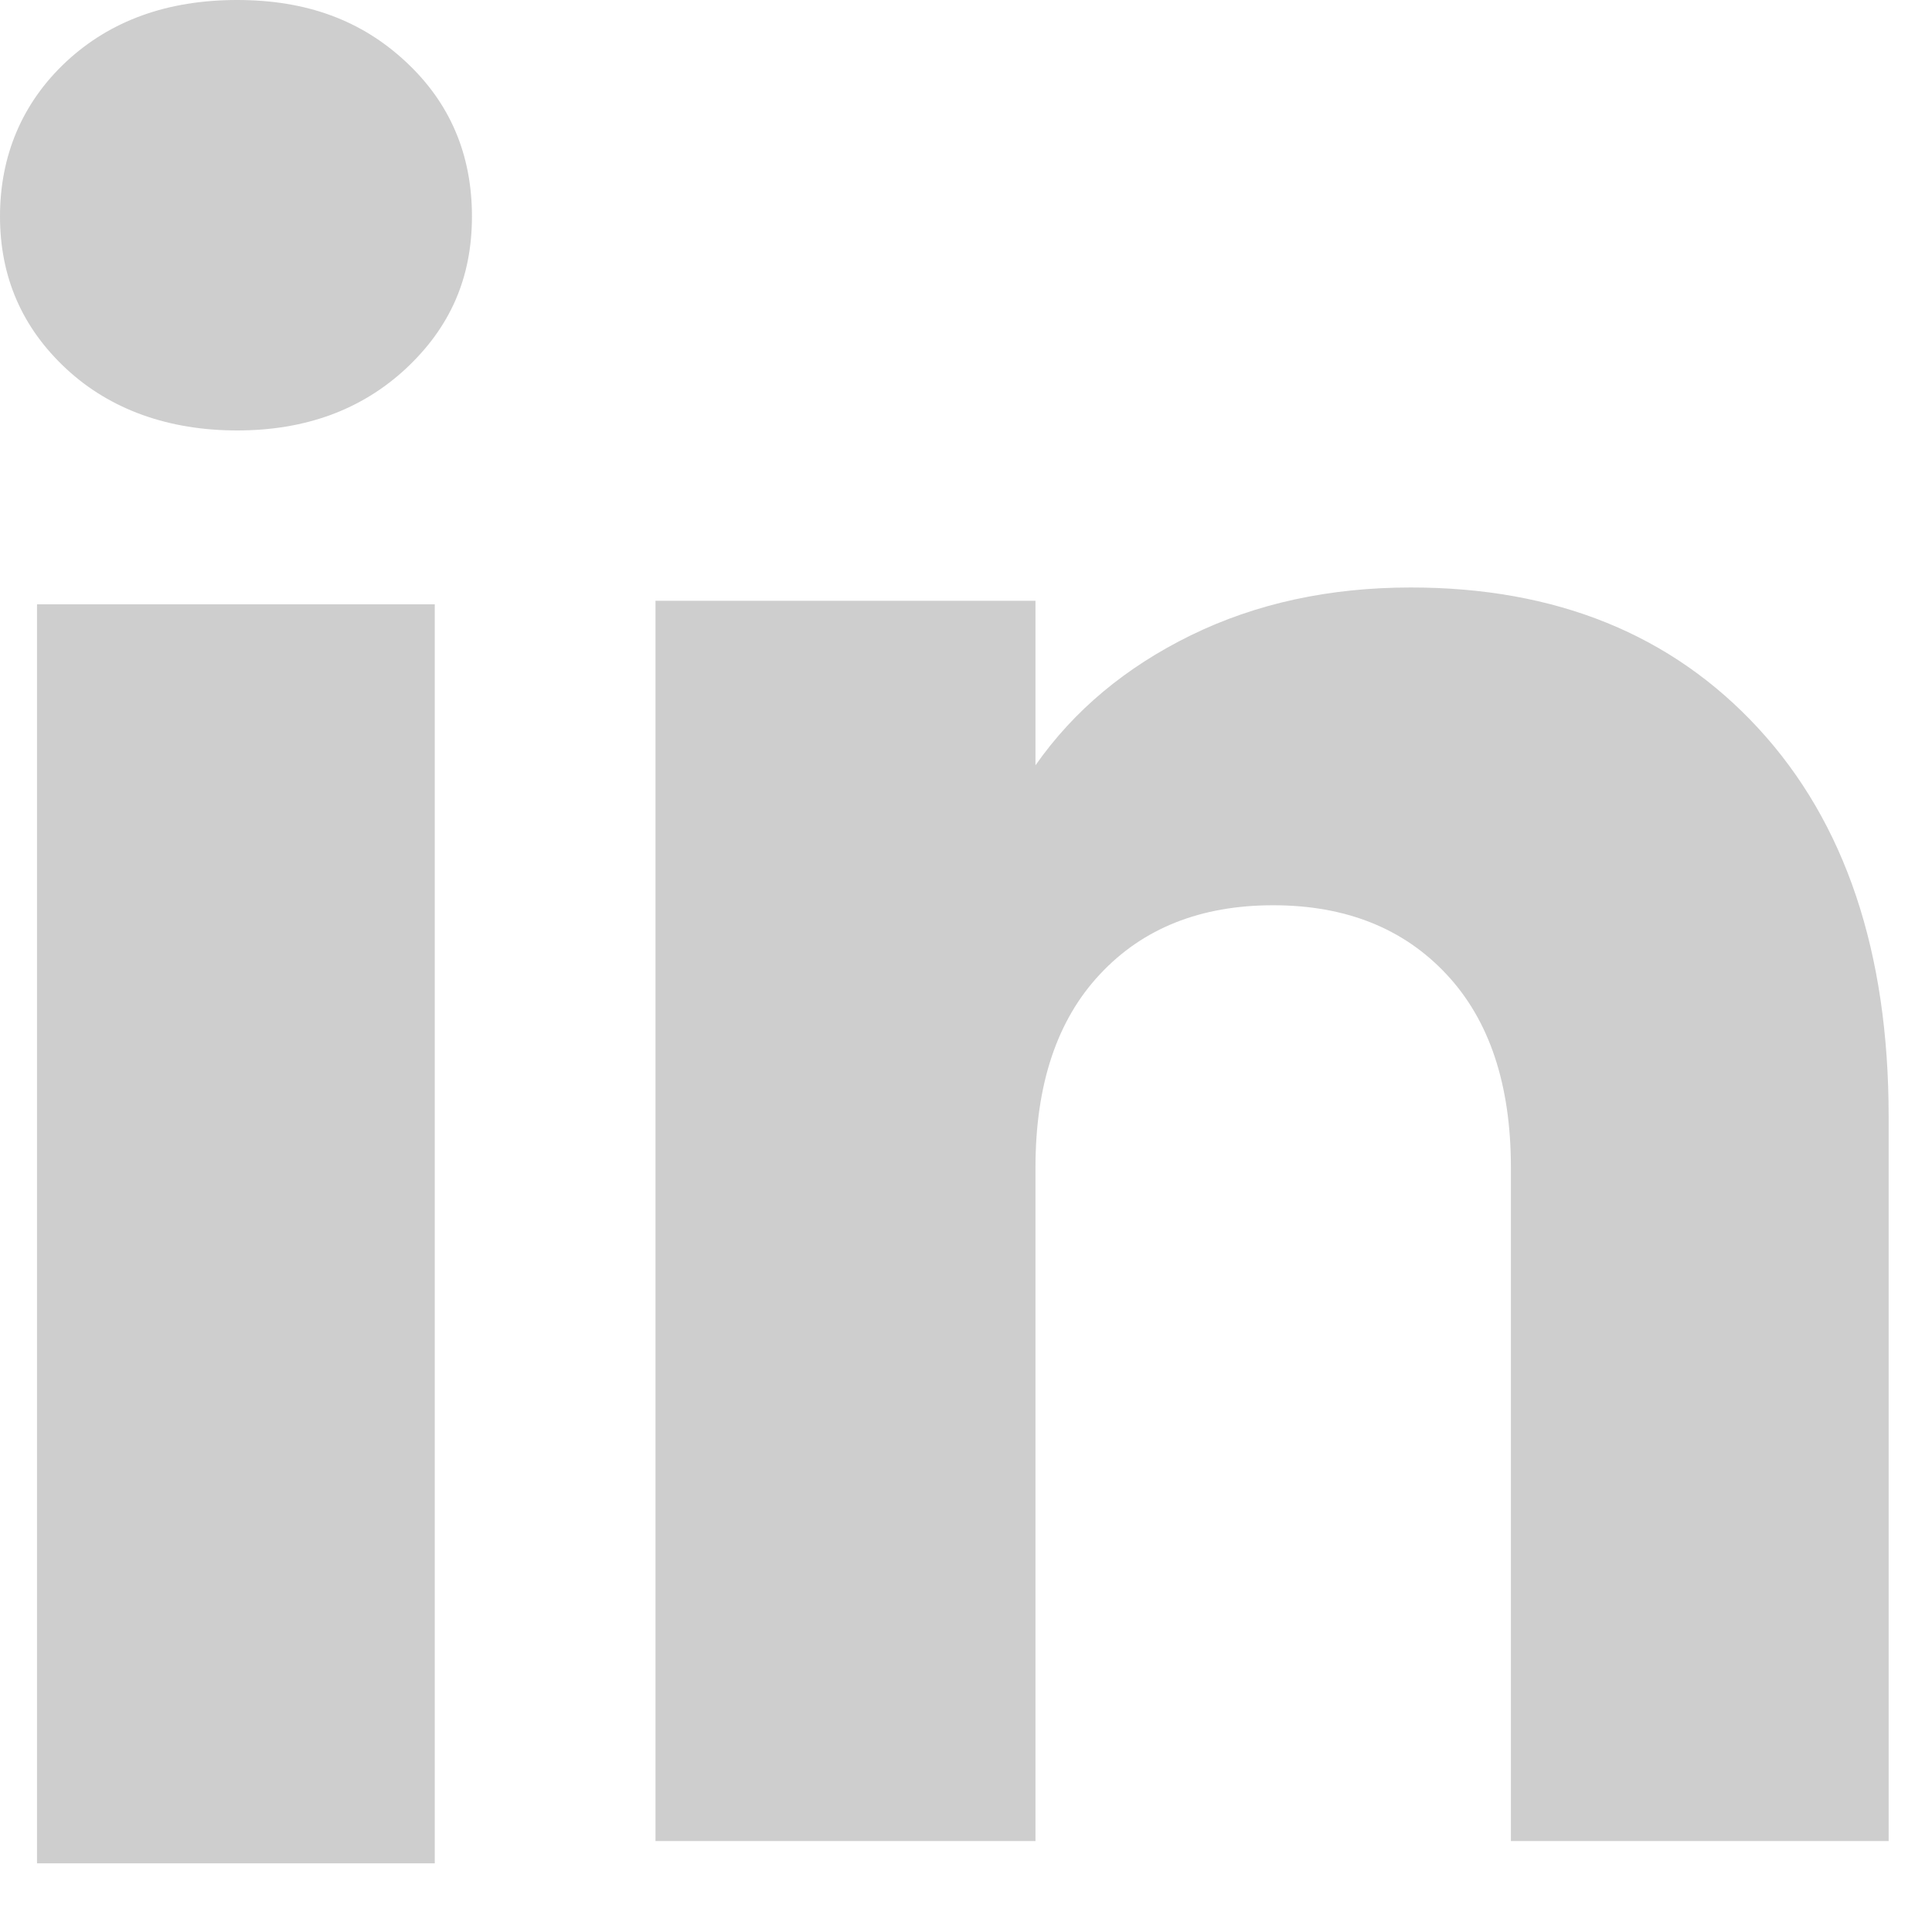
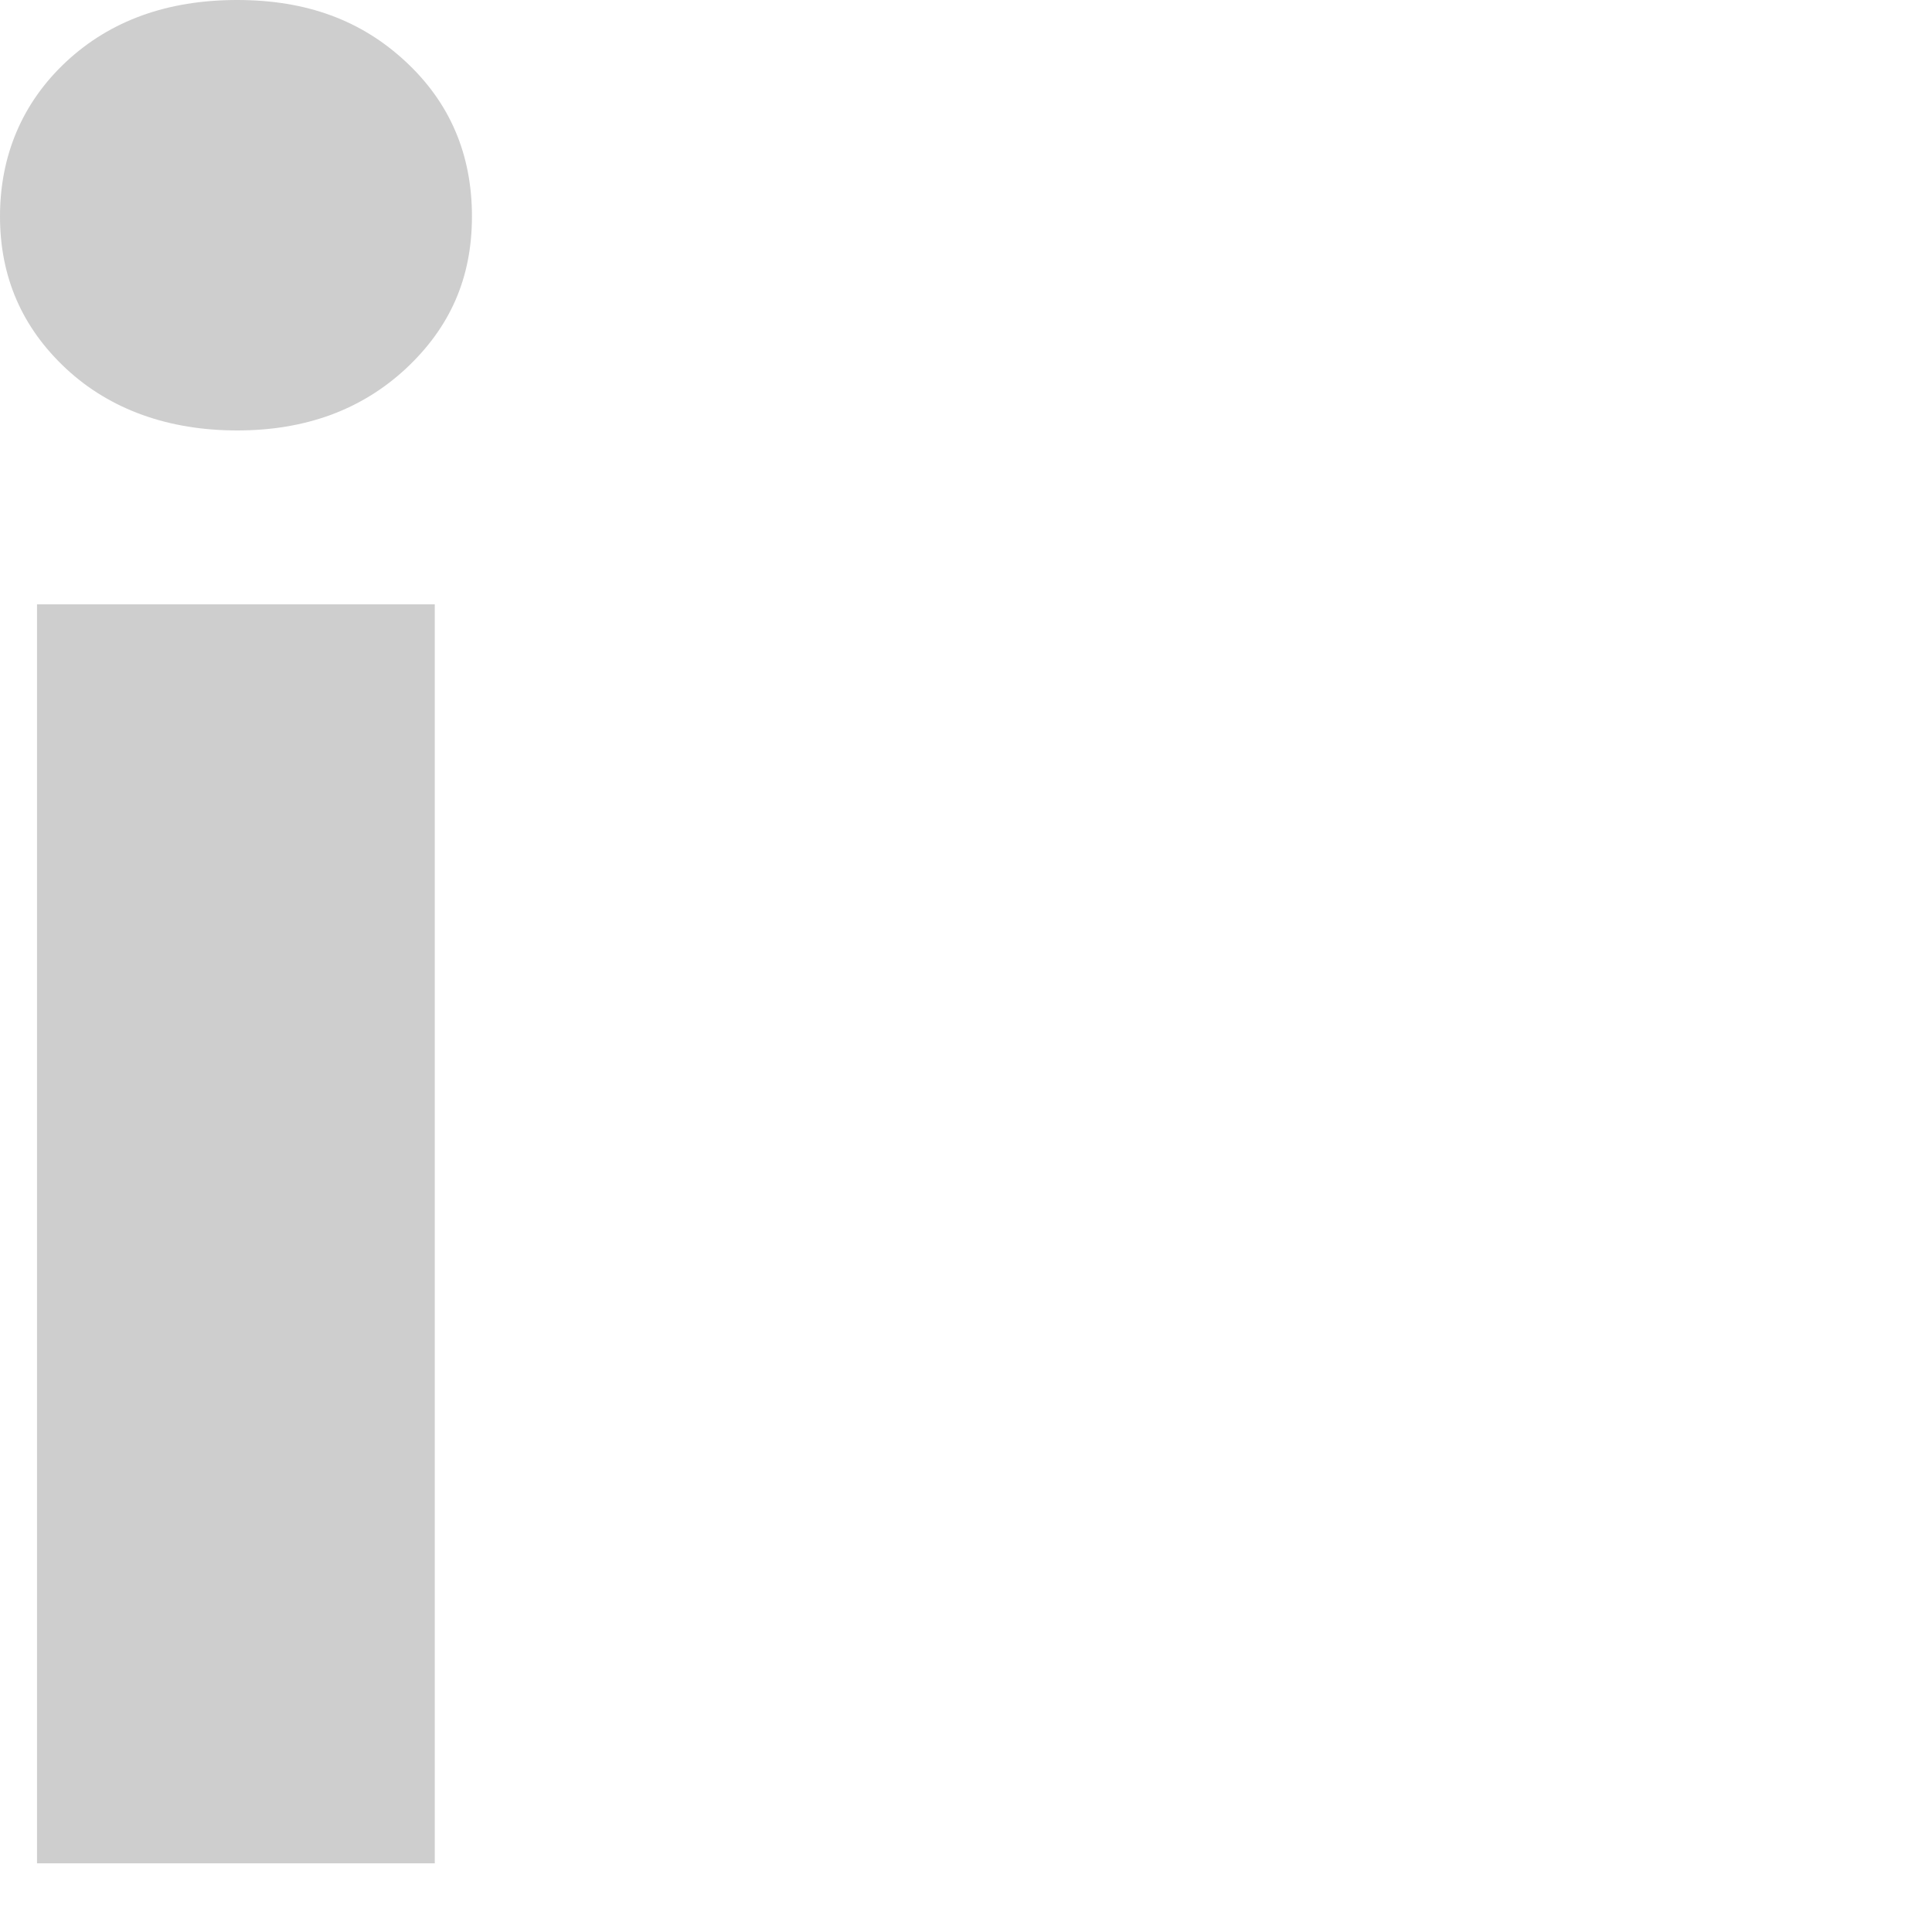
<svg xmlns="http://www.w3.org/2000/svg" width="25" height="25" viewBox="0 0 25 25" fill="none">
  <path d="M0.857 4.772C0.285 4.24 0 3.583 0 2.8C0 2.017 0.286 1.331 0.857 0.798C1.429 0.266 2.166 0 3.069 0C3.971 0 4.679 0.266 5.25 0.798C5.822 1.329 6.107 1.998 6.107 2.8C6.107 3.602 5.821 4.24 5.25 4.772C4.677 5.303 3.951 5.57 3.069 5.57C2.186 5.57 1.429 5.303 0.857 4.772ZM5.626 7.82V24.111H0.479V7.82H5.626Z" fill="#CECECE" />
-   <path d="M22.757 9.429C23.878 10.647 24.439 12.319 24.439 14.447V23.823H19.551V15.108C19.551 14.035 19.273 13.2 18.717 12.607C18.162 12.013 17.413 11.714 16.475 11.714C15.537 11.714 14.789 12.011 14.233 12.607C13.677 13.2 13.399 14.035 13.399 15.108V23.823H8.482V7.774H13.399V9.903C13.896 9.193 14.568 8.633 15.411 8.22C16.254 7.808 17.203 7.602 18.257 7.602C20.136 7.602 21.636 8.211 22.757 9.429Z" fill="#CECECE" />
</svg>